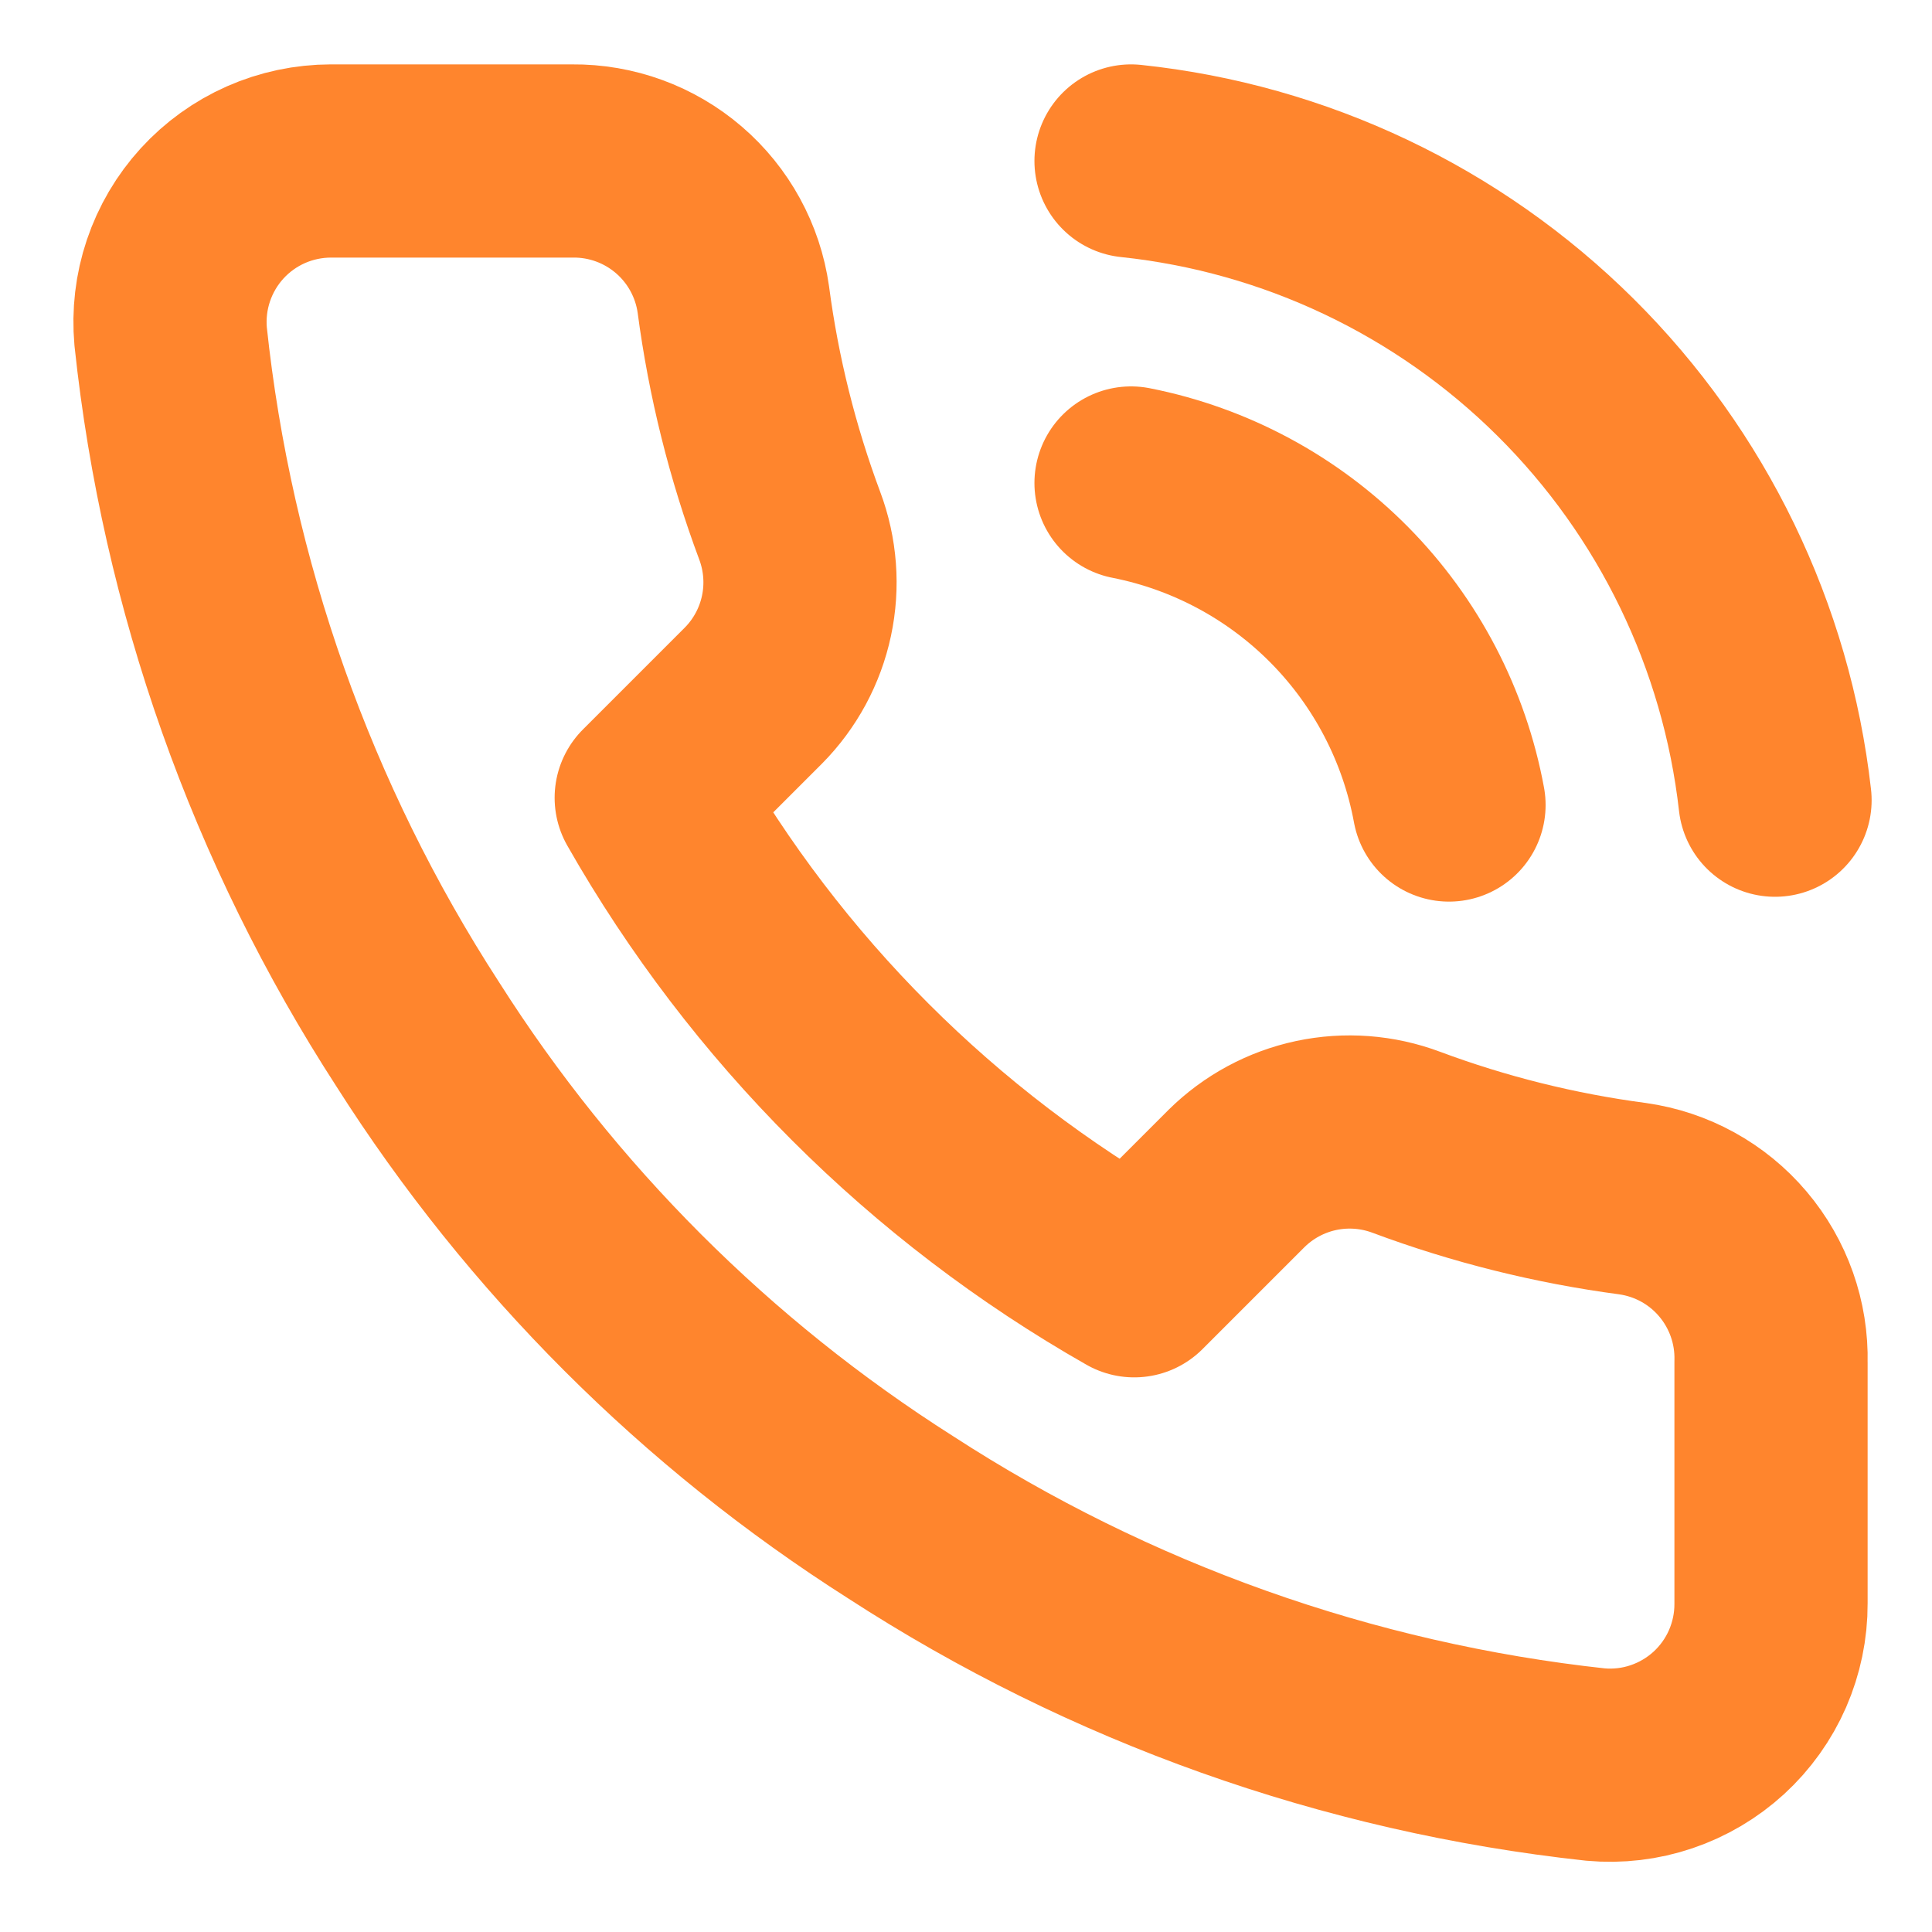
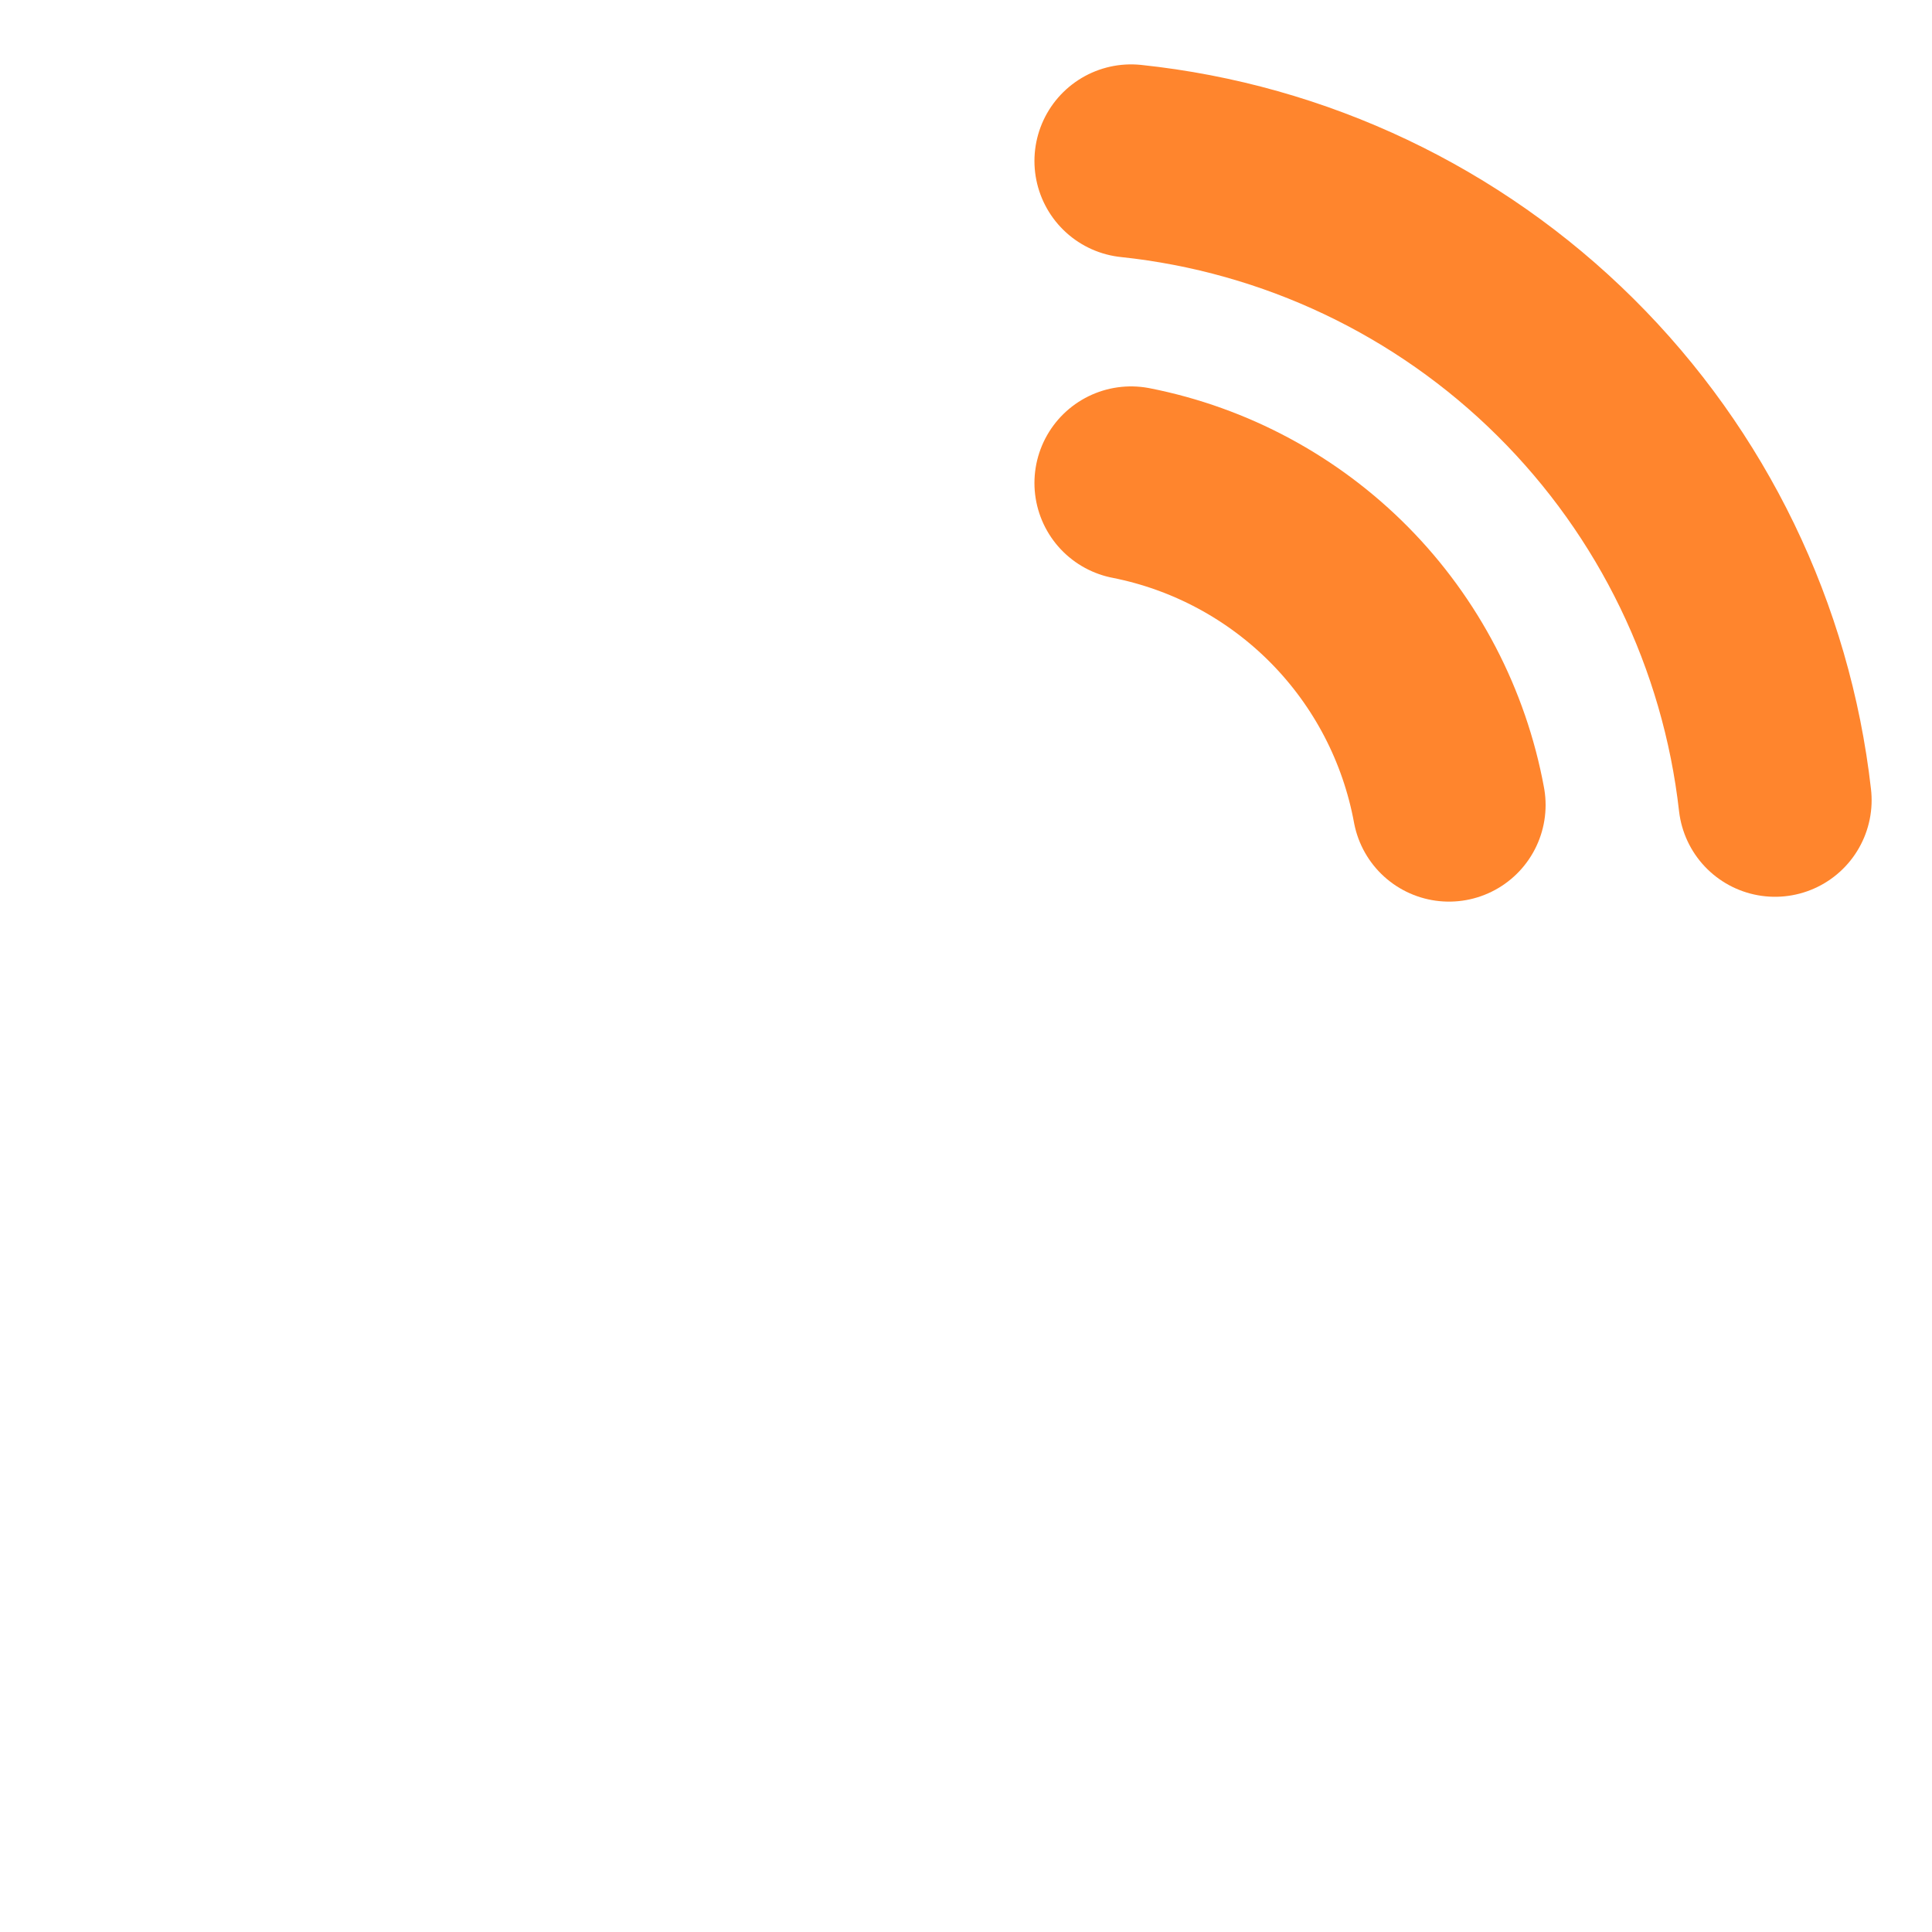
<svg xmlns="http://www.w3.org/2000/svg" width="40" height="40" viewBox="0 0 40 40" fill="none">
-   <path d="M36.667 28.2V33.2C36.669 33.664 36.573 34.123 36.388 34.549C36.202 34.974 35.929 35.356 35.587 35.67C35.245 35.983 34.841 36.222 34.401 36.371C33.962 36.52 33.496 36.575 33.033 36.533C27.905 35.976 22.978 34.223 18.65 31.416C14.623 28.858 11.209 25.444 8.65 21.416C5.833 17.069 4.08 12.118 3.533 6.966C3.492 6.506 3.546 6.041 3.694 5.603C3.842 5.164 4.079 4.761 4.391 4.419C4.703 4.077 5.083 3.804 5.506 3.617C5.93 3.43 6.387 3.334 6.85 3.333H11.85C12.659 3.325 13.443 3.612 14.056 4.139C14.669 4.666 15.07 5.399 15.183 6.2C15.394 7.8 15.786 9.371 16.35 10.883C16.574 11.48 16.623 12.128 16.49 12.751C16.357 13.375 16.048 13.947 15.6 14.4L13.483 16.517C15.856 20.689 19.311 24.144 23.483 26.517L25.6 24.4C26.053 23.952 26.625 23.643 27.248 23.51C27.872 23.377 28.52 23.426 29.117 23.65C30.629 24.214 32.2 24.605 33.8 24.817C34.61 24.931 35.349 25.338 35.877 25.962C36.406 26.586 36.687 27.383 36.667 28.2Z" stroke="#FF852D" stroke-width="4" stroke-linecap="round" stroke-linejoin="round" />
  <path d="M23.417 3.333C26.814 3.691 29.987 5.198 32.411 7.604C34.836 10.011 36.366 13.172 36.75 16.567" stroke="#FF852D" stroke-width="4" stroke-linecap="round" stroke-linejoin="round" />
  <path d="M23.417 10C25.056 10.323 26.56 11.132 27.734 12.32C28.908 13.509 29.697 15.024 30 16.667" stroke="#FF852D" stroke-width="4" stroke-linecap="round" stroke-linejoin="round" />
</svg>